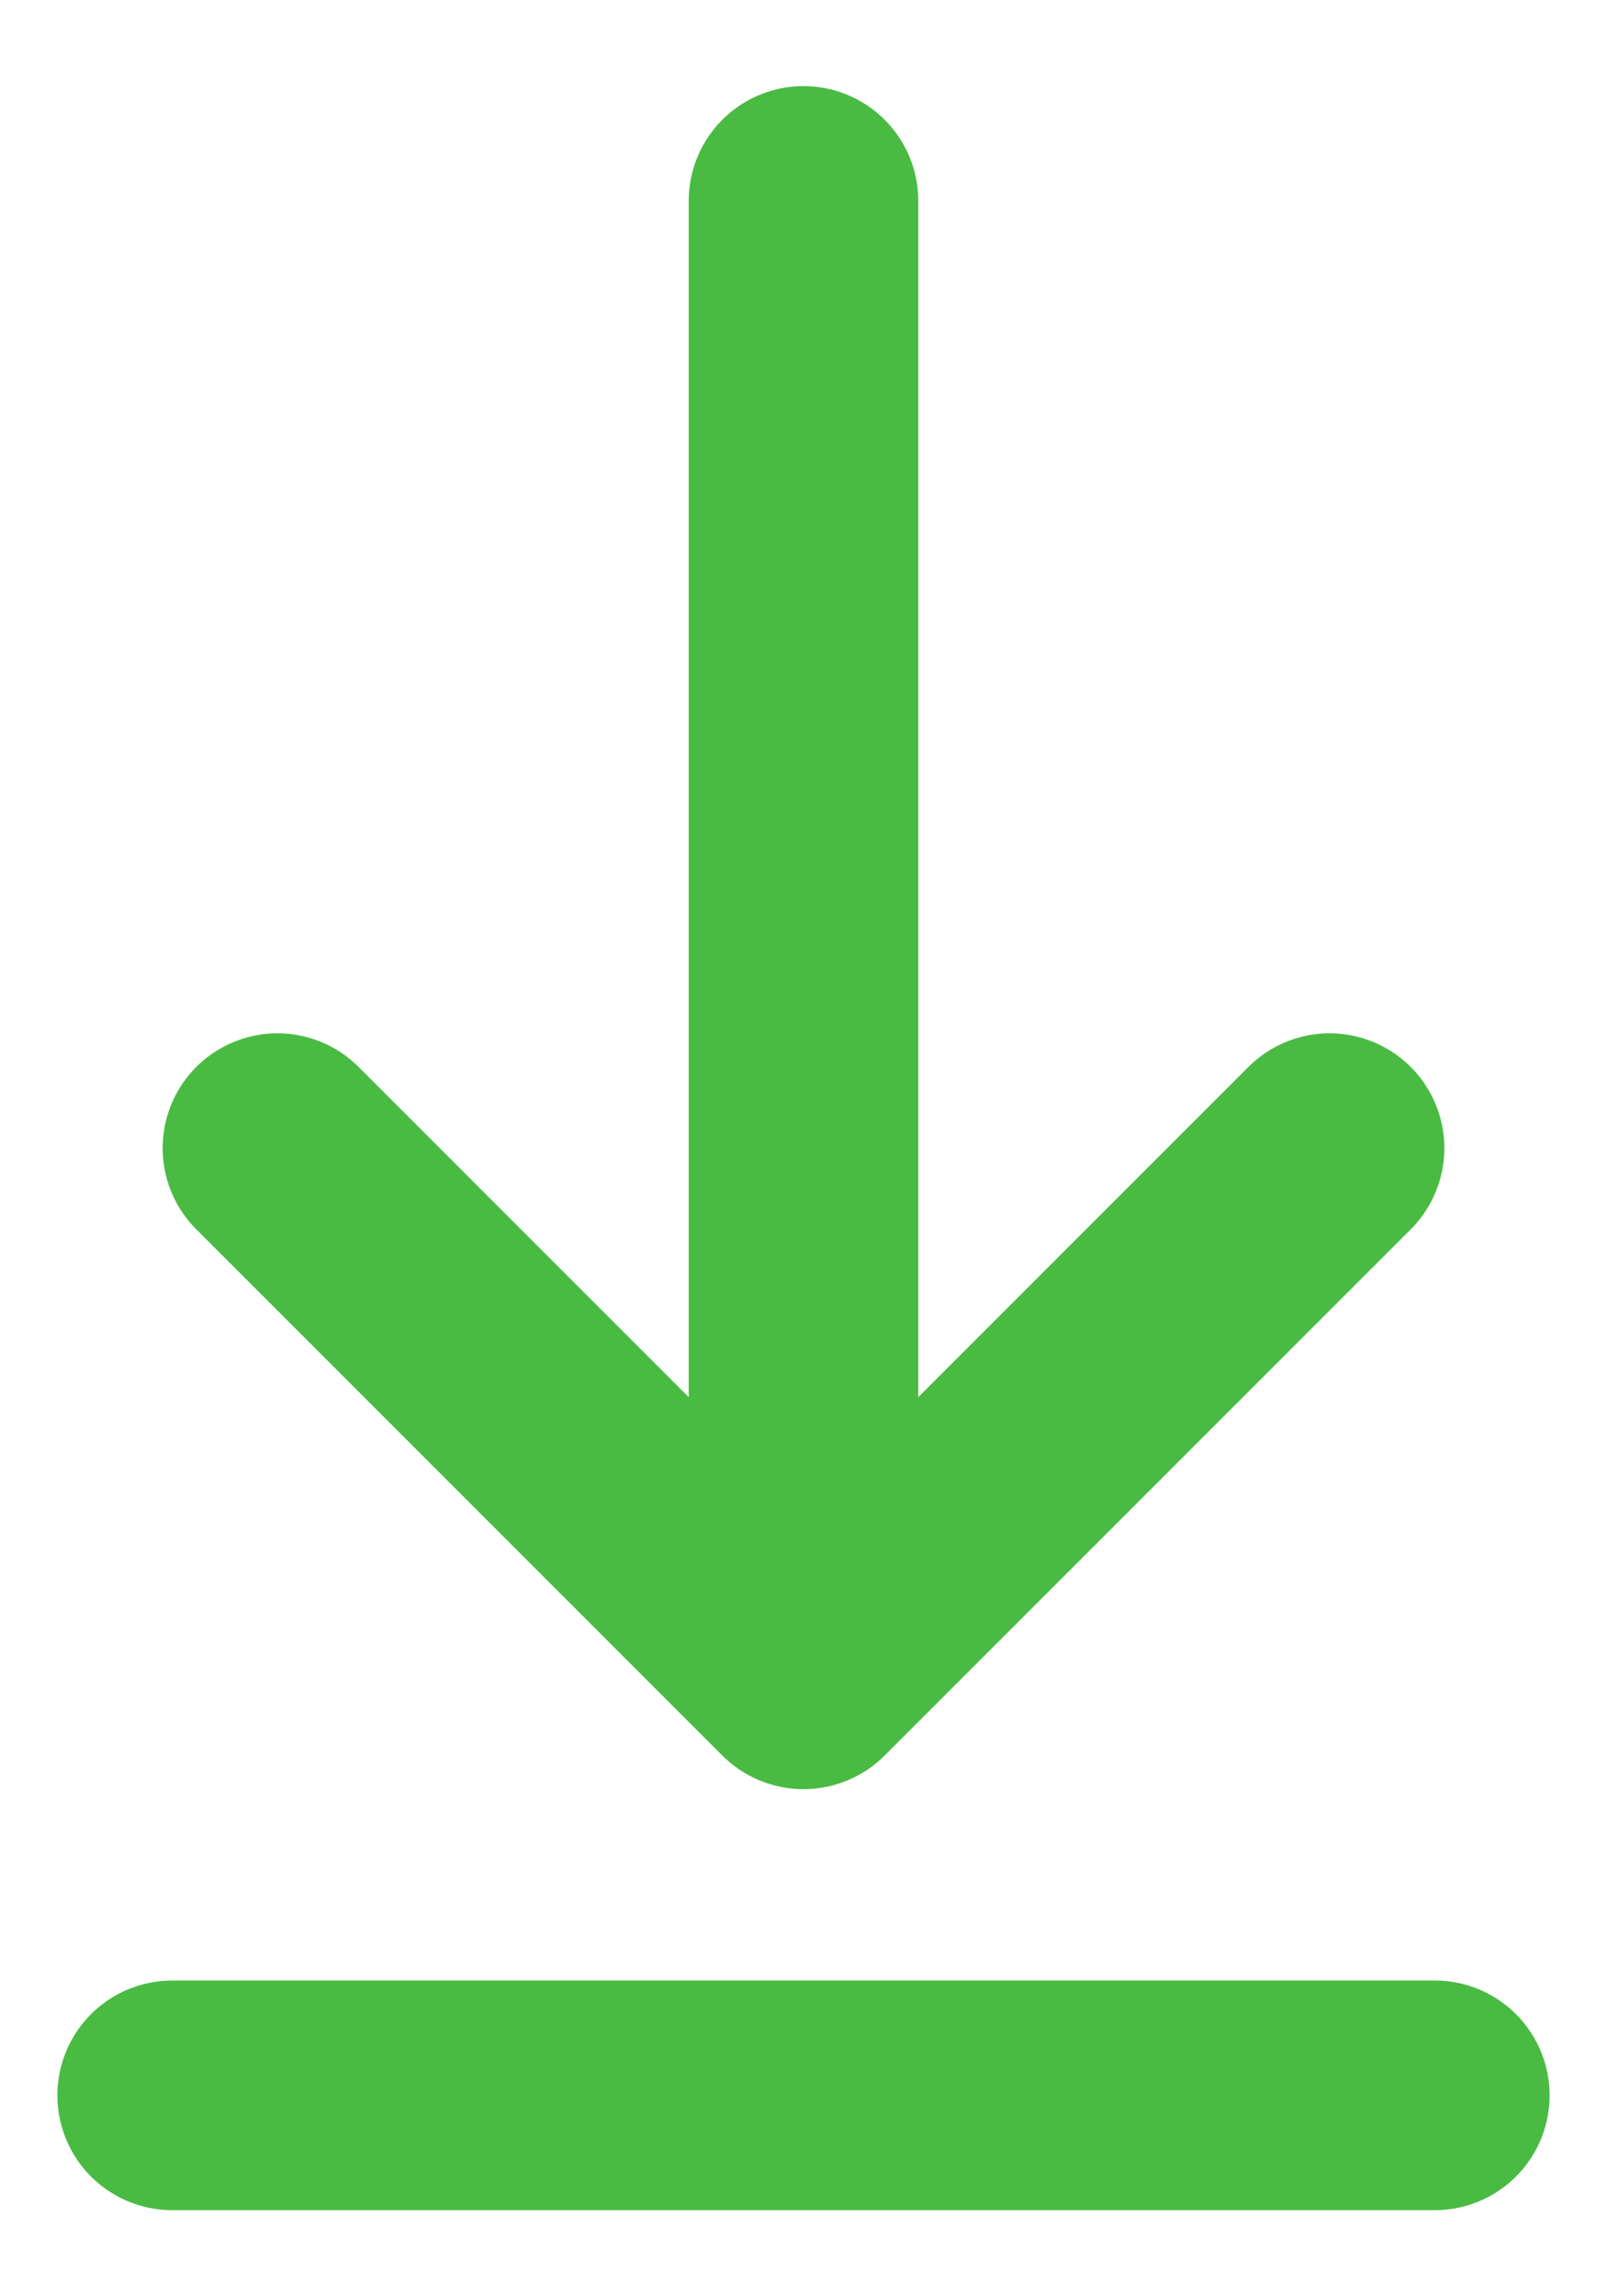
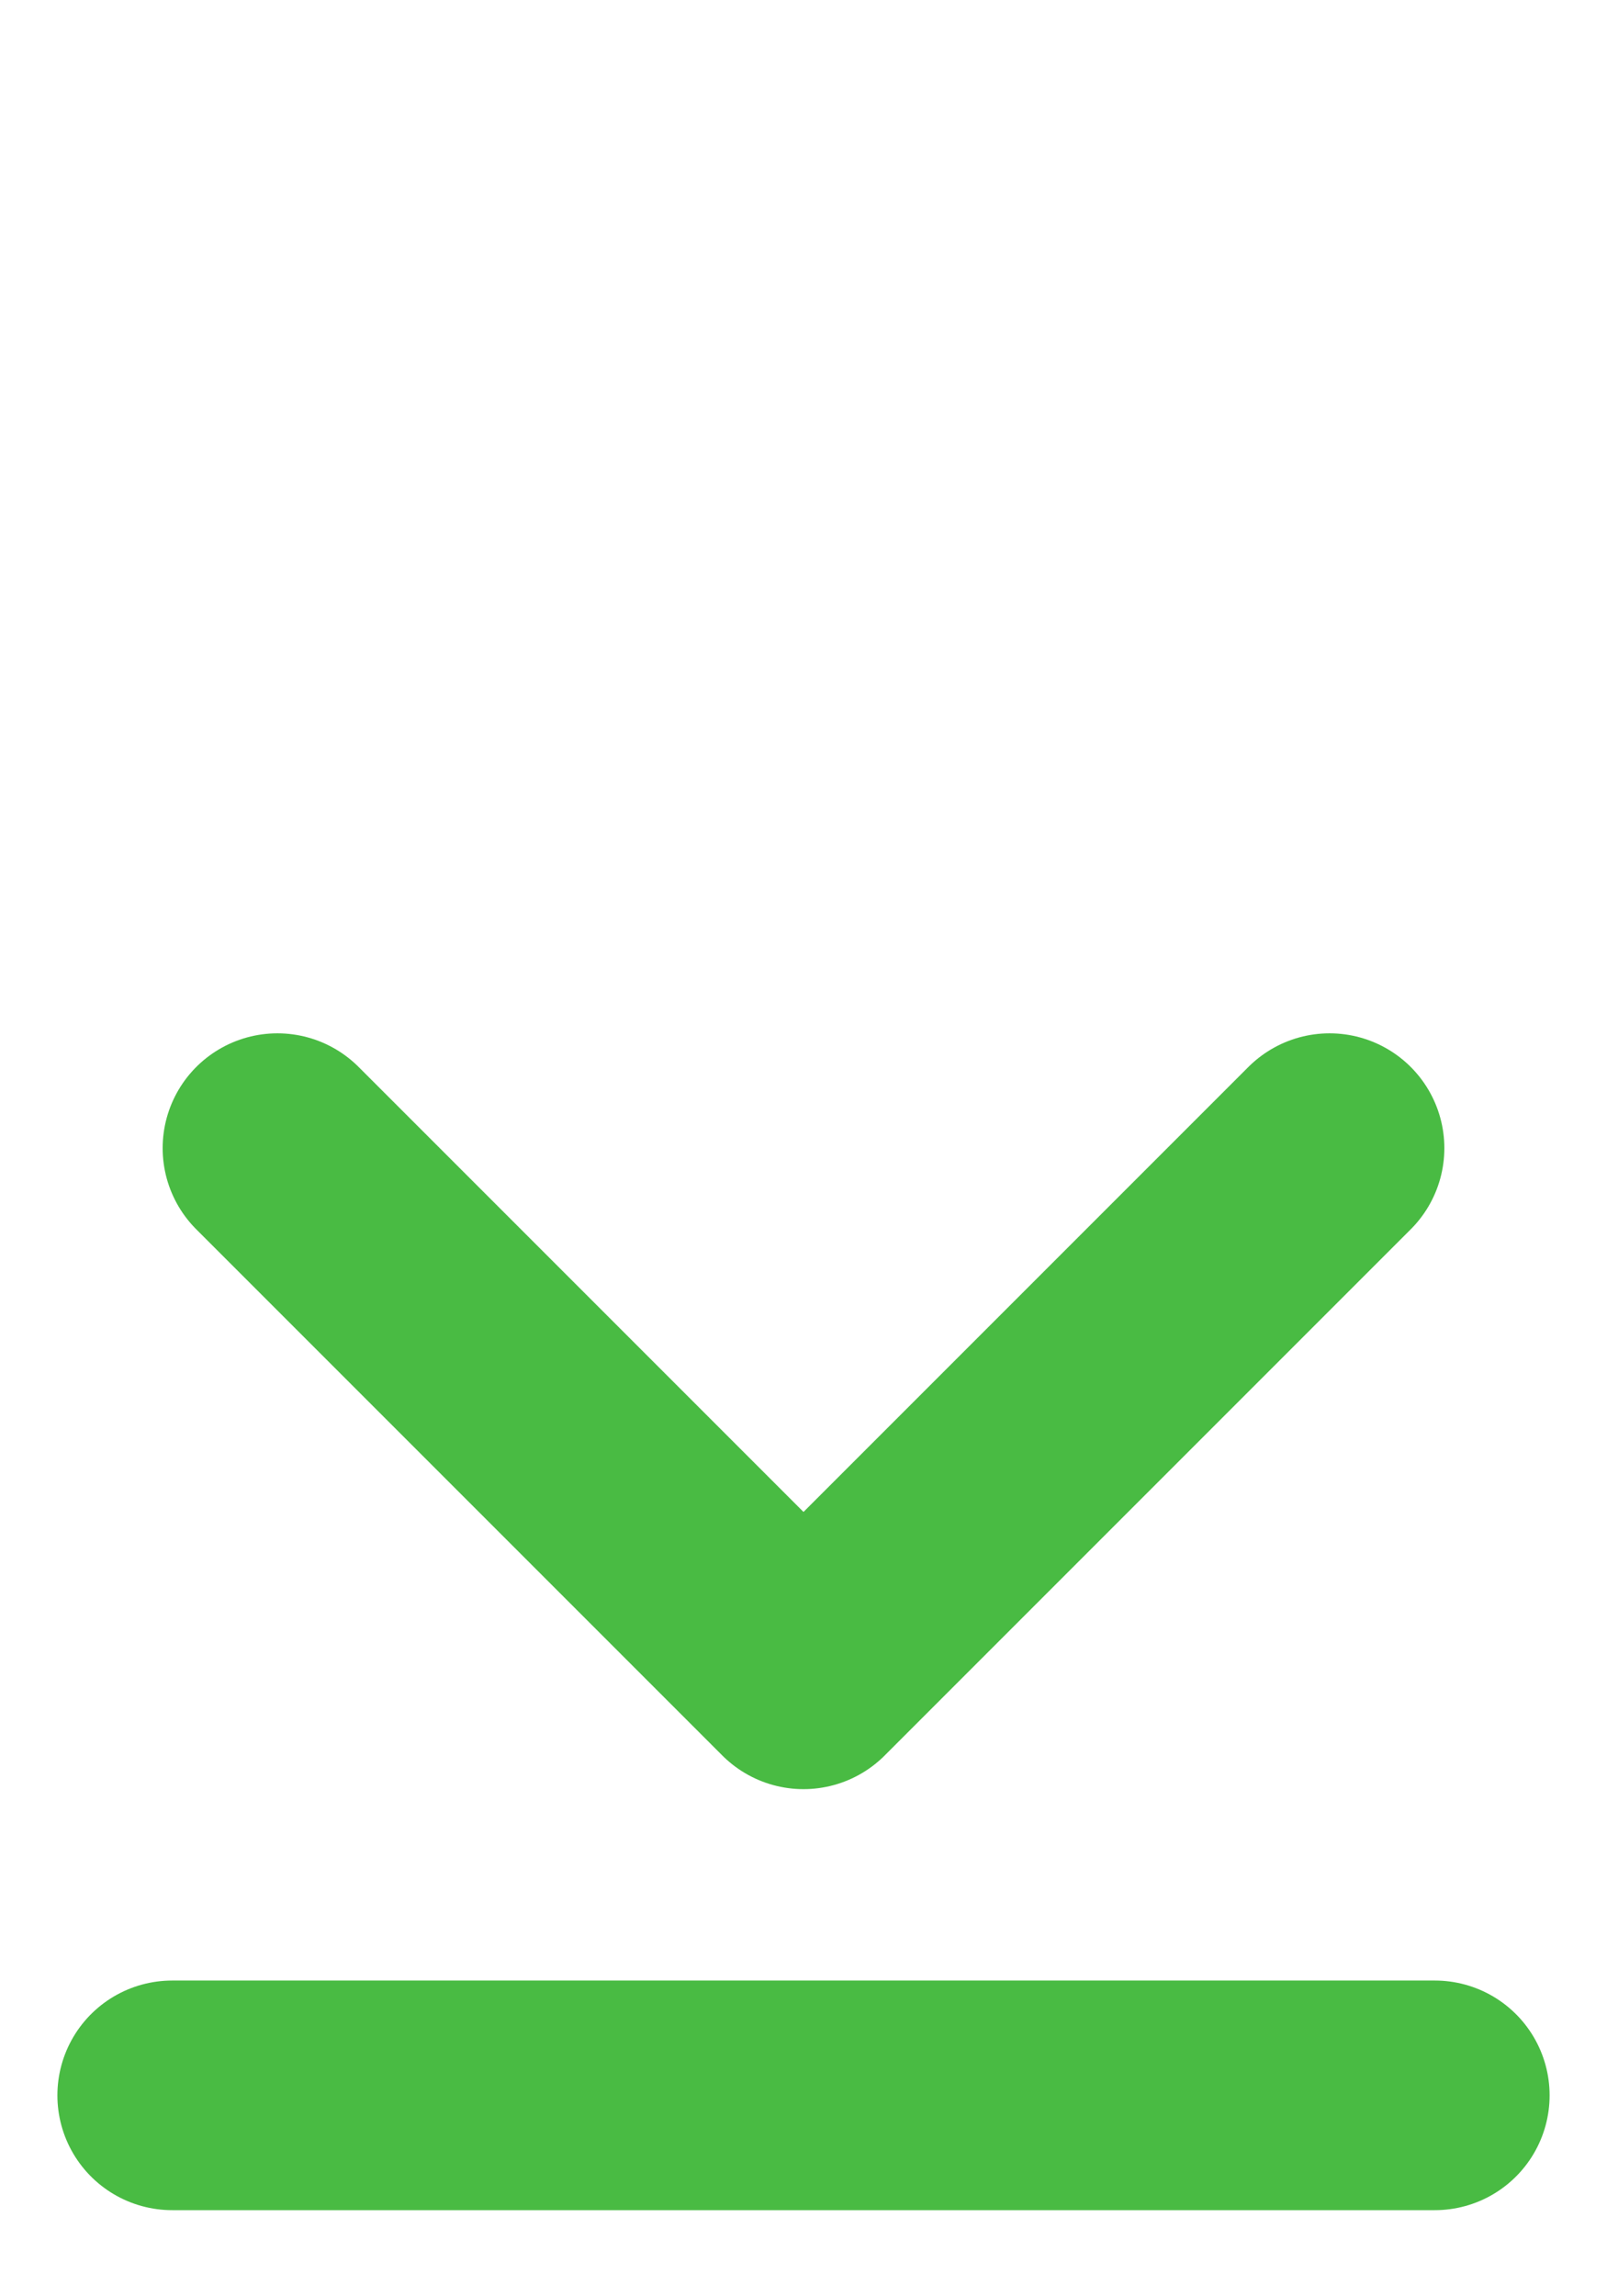
<svg xmlns="http://www.w3.org/2000/svg" width="14" height="20" viewBox="0 0 14 20" fill="none">
-   <path d="M1.5 18.25H12.5M7 1.75V14.583M7 14.583L11.583 10M7 14.583L2.417 10" stroke="#49BB43" stroke-width="2" stroke-linecap="round" stroke-linejoin="round" />
+   <path d="M1.5 18.25H12.5M7 1.75M7 14.583L11.583 10M7 14.583L2.417 10" stroke="#49BB43" stroke-width="2" stroke-linecap="round" stroke-linejoin="round" />
</svg>